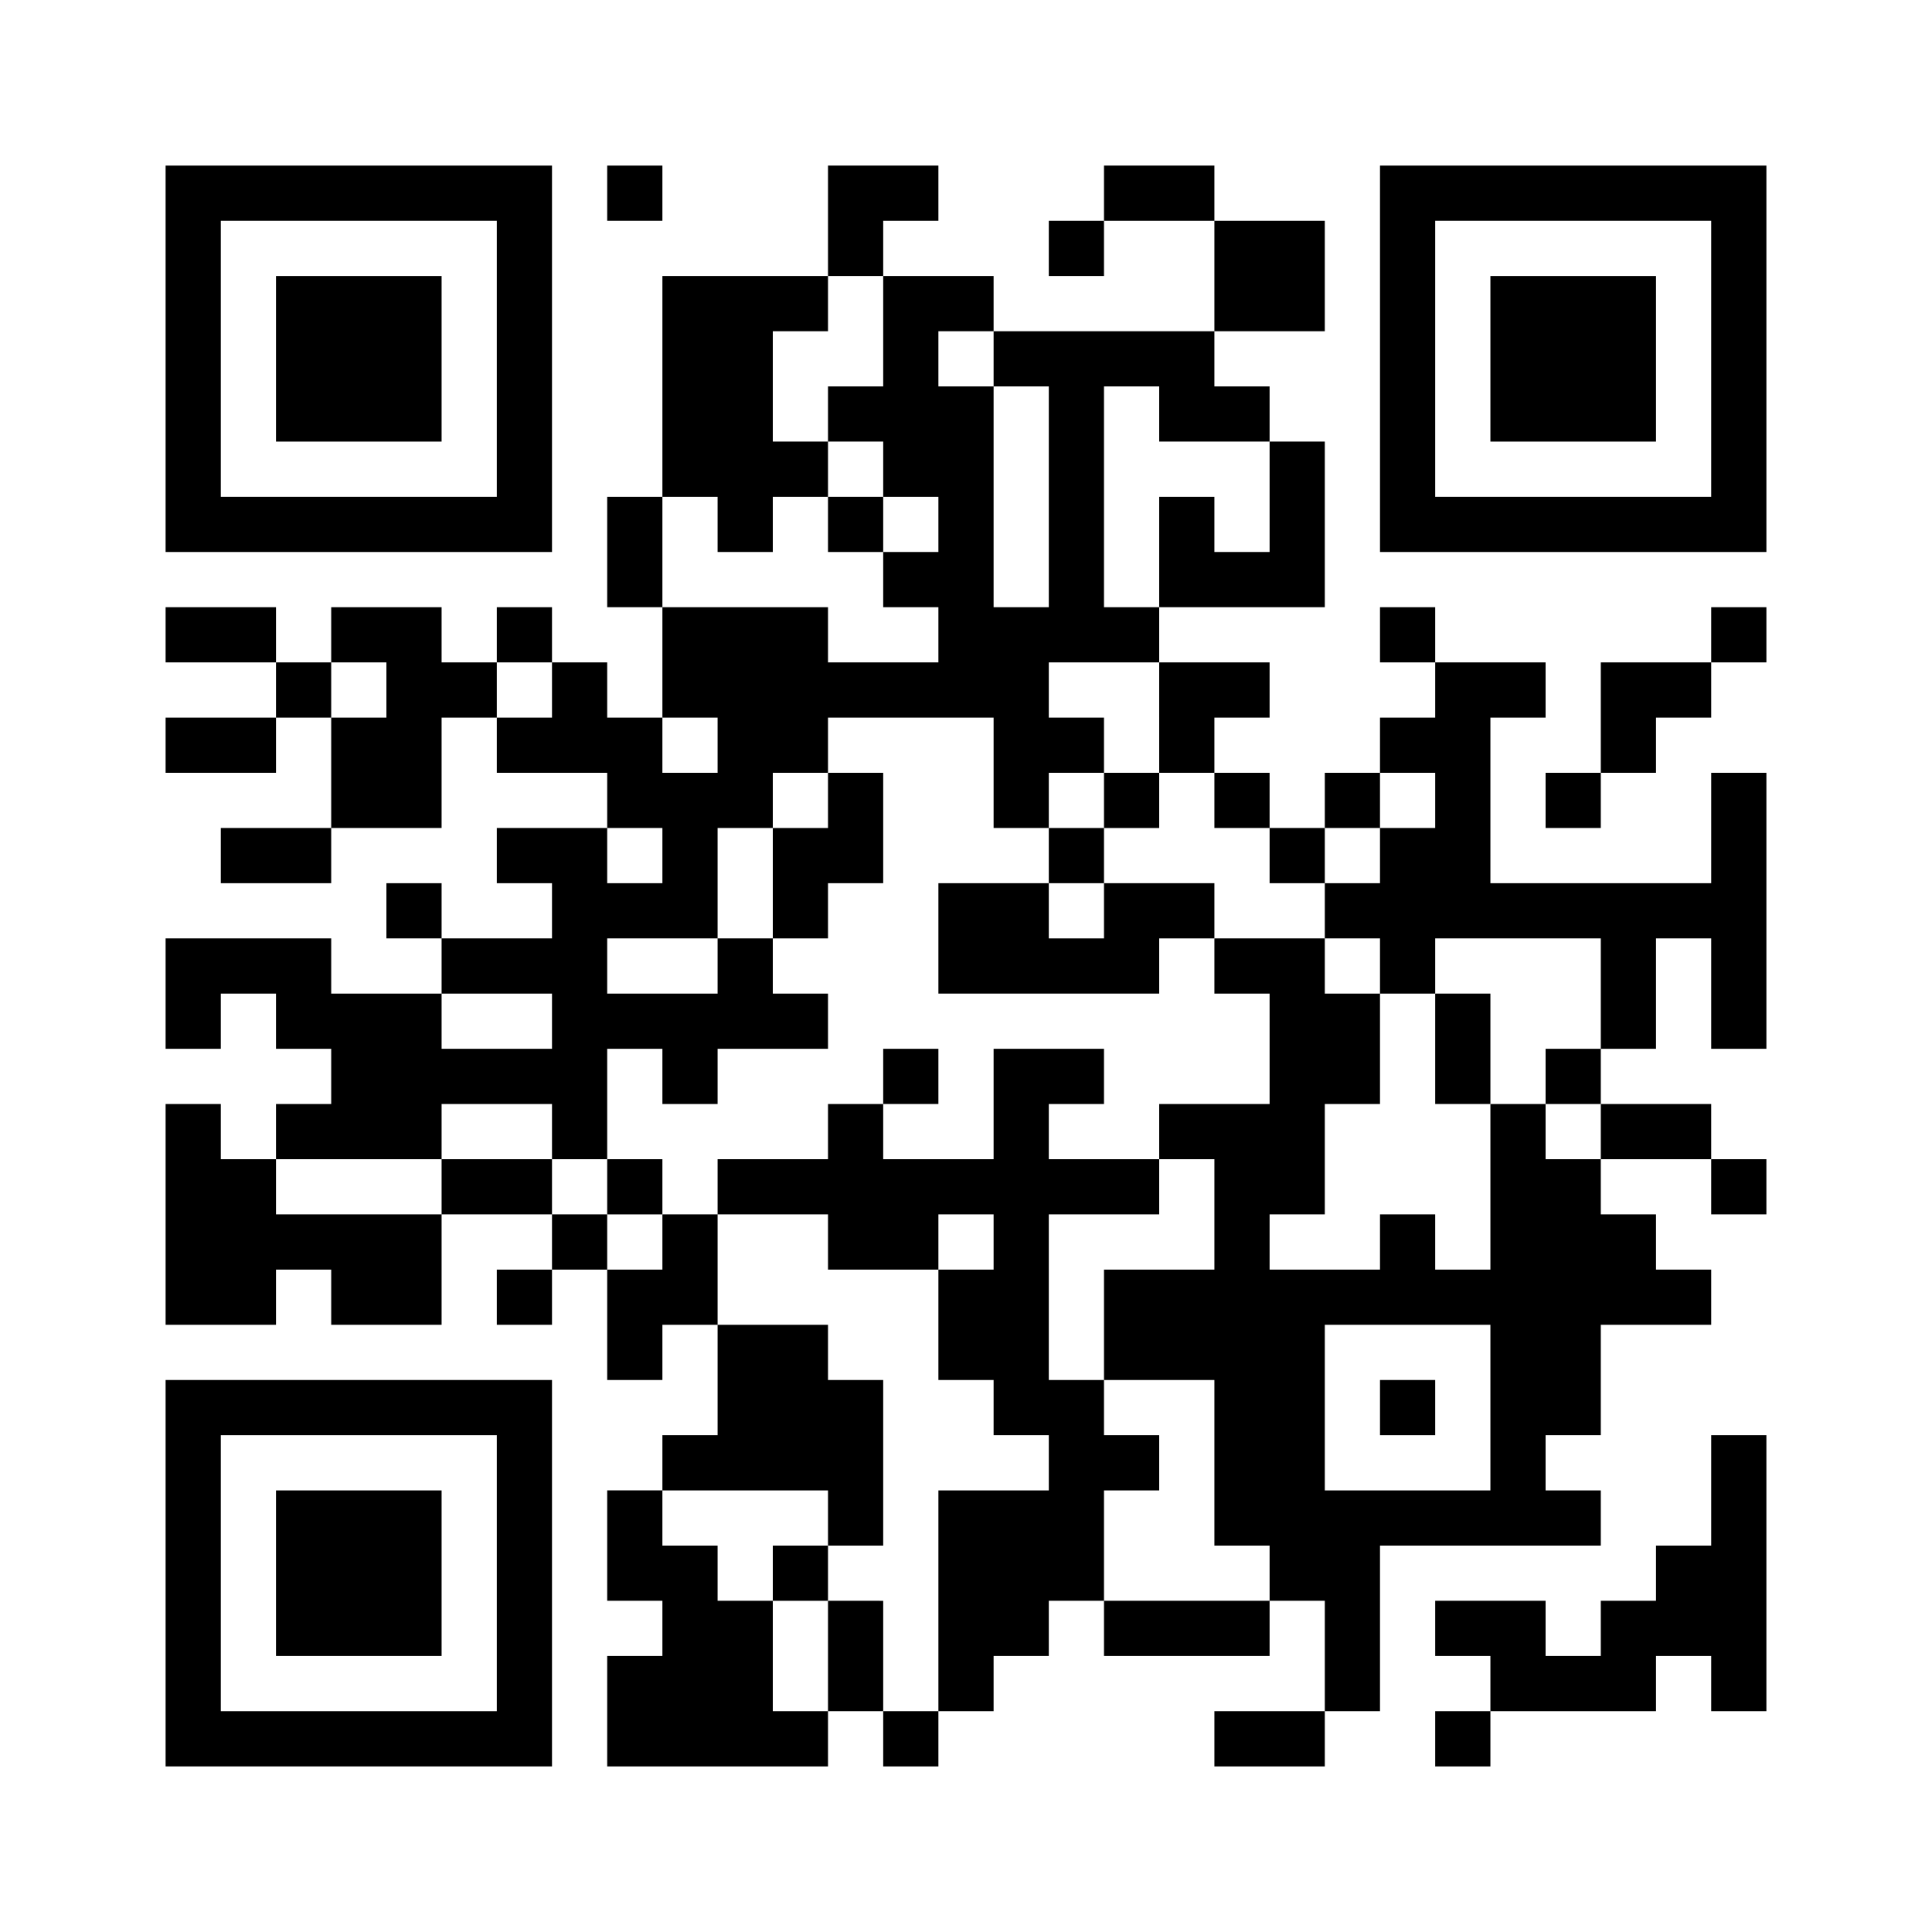
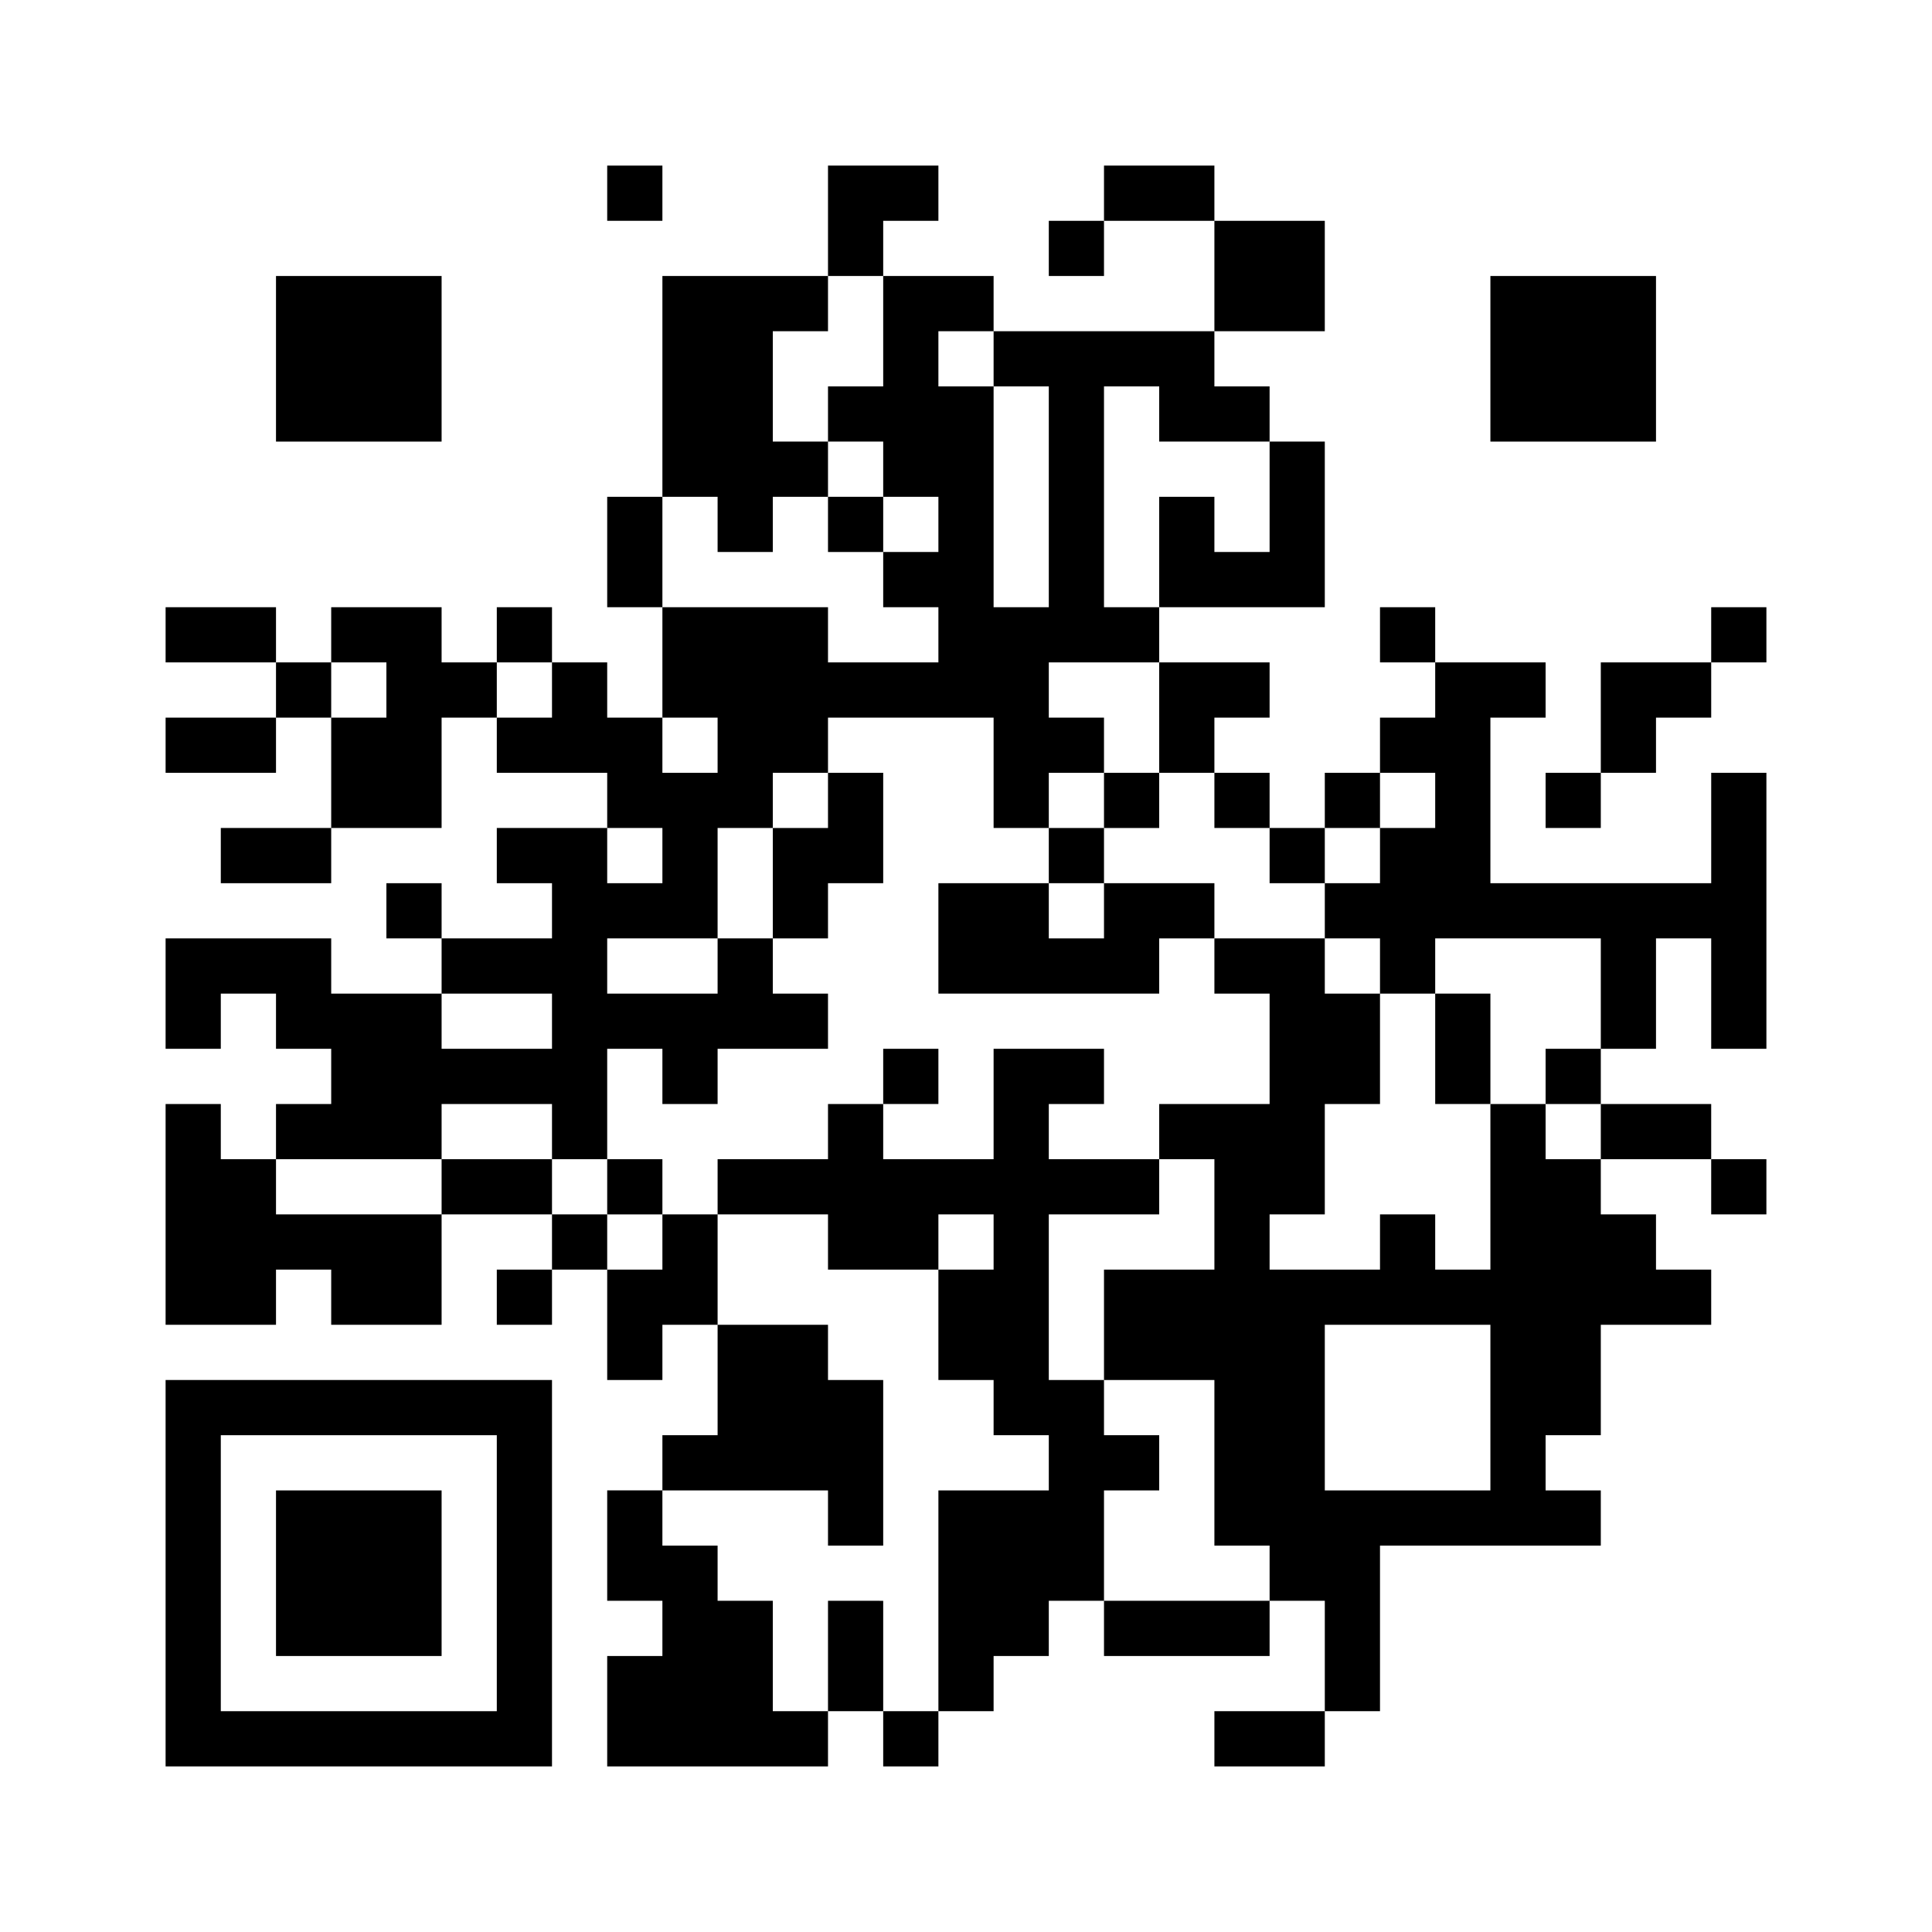
<svg xmlns="http://www.w3.org/2000/svg" version="1.1" id="_レイヤー_2" x="0px" y="0px" viewBox="0 0 154 154" style="enable-background:new 0 0 154 154;" xml:space="preserve">
  <style type="text/css">
	.st0{fill:#FFFFFF;}
</style>
  <g>
    <rect class="st0" width="154" height="154" />
-     <path d="M13.2,28.6V44H44V13.2H13.2V28.6z M39.6,28.6v11h-22v-22h22V28.6z M39.6,28.6" />
    <path d="M22,28.6v6.6h13.2V22H22V28.6z M22,28.6" />
    <path d="M48.4,15.4v2.2h4.4v-4.4h-4.4V15.4z M48.4,15.4" />
    <path d="M66,17.6V22H52.8v17.6h-4.4v8.8h4.4v8.8h-4.4v-4.4H44v-4.4h-4.4v4.4h-4.4v-4.4h-8.8v4.4H22v-4.4h-8.8v4.4H22v4.4h-8.8v4.4   H22v-4.4h4.4V66h-8.8v4.4h8.8V66h8.8v-8.8h4.4v4.4h8.8V66h-8.8v4.4H44v4.4h-8.8v-4.4h-4.4v4.4h4.4v4.4h-8.8v-4.4H13.2v8.8h4.4v-4.4   H22v4.4h4.4V88H22v4.4h-4.4V88h-4.4v17.6H22v-4.4h4.4v4.4h8.8v-8.8H44v4.4h-4.4v4.4H44v-4.4h4.4v8.8h4.4v-4.4h4.4v8.8h-4.4v4.4   h-4.4v8.8h4.4v4.4h-4.4v8.8H66v-4.4h4.4v4.4h4.4v-4.4h4.4V132h4.4v-4.4H88v4.4h13.2v-4.4h4.4v8.8h-8.8v4.4h8.8v-4.4h4.4v-13.2h17.6   v-4.4h-4.4v-4.4h4.4v-8.8h8.8v-4.4H132v-4.4h-4.4v-4.4h8.8v4.4h4.4v-4.4h-4.4V88h-8.8v-4.4h4.4v-8.8h4.4v8.8h4.4v-22h-4.4v8.8   h-17.6V57.2h4.4v-4.4h-8.8v-4.4H110v4.4h4.4v4.4H110v4.4h-4.4V66h-4.4v-4.4h-4.4v-4.4h4.4v-4.4h-8.8v-4.4h13.2V35.2h-4.4v-4.4h-4.4   v-4.4h8.8v-8.8h-8.8v-4.4H88v4.4h-4.4V22H88v-4.4h8.8v8.8H79.2V22h-8.8v-4.4h4.4v-4.4H66V17.6z M70.4,26.4v4.4H66v4.4h4.4v4.4h4.4   V44h-4.4v4.4h4.4v4.4H66v-4.4H52.8v-8.8h4.4V44h4.4v-4.4H66v-4.4h-4.4v-8.8H66V22h4.4V26.4z M79.2,28.6v2.2h4.4v17.6h-4.4V30.8   h-4.4v-4.4h4.4V28.6z M92.4,33v2.2h8.8V44h-4.4v-4.4h-4.4v8.8H88V30.8h4.4V33z M30.8,55v2.2h-4.4v-4.4h4.4V55z M44,55v2.2h-4.4   v-4.4H44V55z M92.4,57.2v4.4h4.4V66h4.4v4.4h4.4V66h4.4v-4.4h4.4V66H110v4.4h-4.4v4.4h4.4v4.4h4.4v-4.4h13.2v8.8h-4.4V88h4.4v4.4   h-4.4V88h-4.4v13.2h-4.4v-4.4H110v4.4h-8.8v-4.4h4.4V88h4.4v-8.8h-4.4v-4.4h-8.8v4.4h4.4V88h-8.8v4.4h4.4v8.8H88v8.8h8.8v13.2h4.4   v4.4H88v-8.8h4.4v-4.4H88V110h-4.4V96.8h8.8v-4.4h-8.8V88H88v-4.4h-8.8v8.8h-8.8V88H66v4.4h-8.8v4.4H66v4.4h8.8v-4.4h4.4v4.4h-4.4   v8.8h4.4v4.4h4.4v4.4h-8.8v17.6h-4.4v-8.8H66v8.8h-4.4v-8.8h-4.4v-4.4h-4.4v-4.4H66v4.4h4.4V110H66v-4.4h-8.8v-8.8h-4.4v4.4h-4.4   v-4.4H44v-4.4h-8.8v4.4H22v-4.4h13.2V88H44v4.4h4.4v-8.8h4.4V88h4.4v-4.4H66v-4.4h-4.4v-4.4h-4.4v4.4h-8.8v-4.4h8.8V66h4.4v-4.4H66   v-4.4h13.2V66h4.4v-4.4H88v-4.4h-4.4v-4.4h8.8V57.2z M57.2,59.4v2.2h-4.4v-4.4h4.4V59.4z M52.8,68.2v2.2h-4.4V66h4.4V68.2z    M44,81.4v2.2h-8.8v-4.4H44V81.4z M118.8,112.2v6.6h-13.2v-13.2h13.2V112.2z M118.8,112.2" />
    <path d="M66,41.8V44h4.4v-4.4H66V41.8z M66,41.8" />
    <path d="M66,63.8V66h-4.4v8.8H66v-4.4h4.4v-8.8H66V63.8z M66,63.8" />
    <path d="M88,63.8V66h-4.4v4.4h-8.8v8.8h17.6v-4.4h4.4v-4.4H88V66h4.4v-4.4H88V63.8z M88,72.6v2.2h-4.4v-4.4H88V72.6z M88,72.6" />
    <path d="M114.4,83.6V88h4.4v-8.8h-4.4V83.6z M114.4,83.6" />
    <path d="M70.4,85.8V88h4.4v-4.4h-4.4V85.8z M70.4,85.8" />
    <path d="M48.4,94.6v2.2h4.4v-4.4h-4.4V94.6z M48.4,94.6" />
-     <path d="M61.6,125.4v2.2H66v-4.4h-4.4V125.4z M61.6,125.4" />
-     <path d="M110,112.2v2.2h4.4V110H110V112.2z M110,112.2" />
-     <path d="M110,28.6V44h30.8V13.2H110V28.6z M136.4,28.6v11h-22v-22h22V28.6z M136.4,28.6" />
    <path d="M118.8,28.6v6.6H132V22h-13.2V28.6z M118.8,28.6" />
    <path d="M136.4,50.6v2.2h-8.8v8.8h-4.4V66h4.4v-4.4h4.4v-4.4h4.4v-4.4h4.4v-4.4h-4.4V50.6z M136.4,50.6" />
    <path d="M13.2,125.4v15.4H44V110H13.2V125.4z M39.6,125.4v11h-22v-22h22V125.4z M39.6,125.4" />
    <path d="M22,125.4v6.6h13.2v-13.2H22V125.4z M22,125.4" />
-     <path d="M136.4,118.8v4.4H132v4.4h-4.4v4.4h-4.4v-4.4h-8.8v4.4h4.4v4.4h-4.4v4.4h4.4v-4.4H132V132h4.4v4.4h4.4v-22h-4.4V118.8z    M136.4,118.8" />
  </g>
</svg>